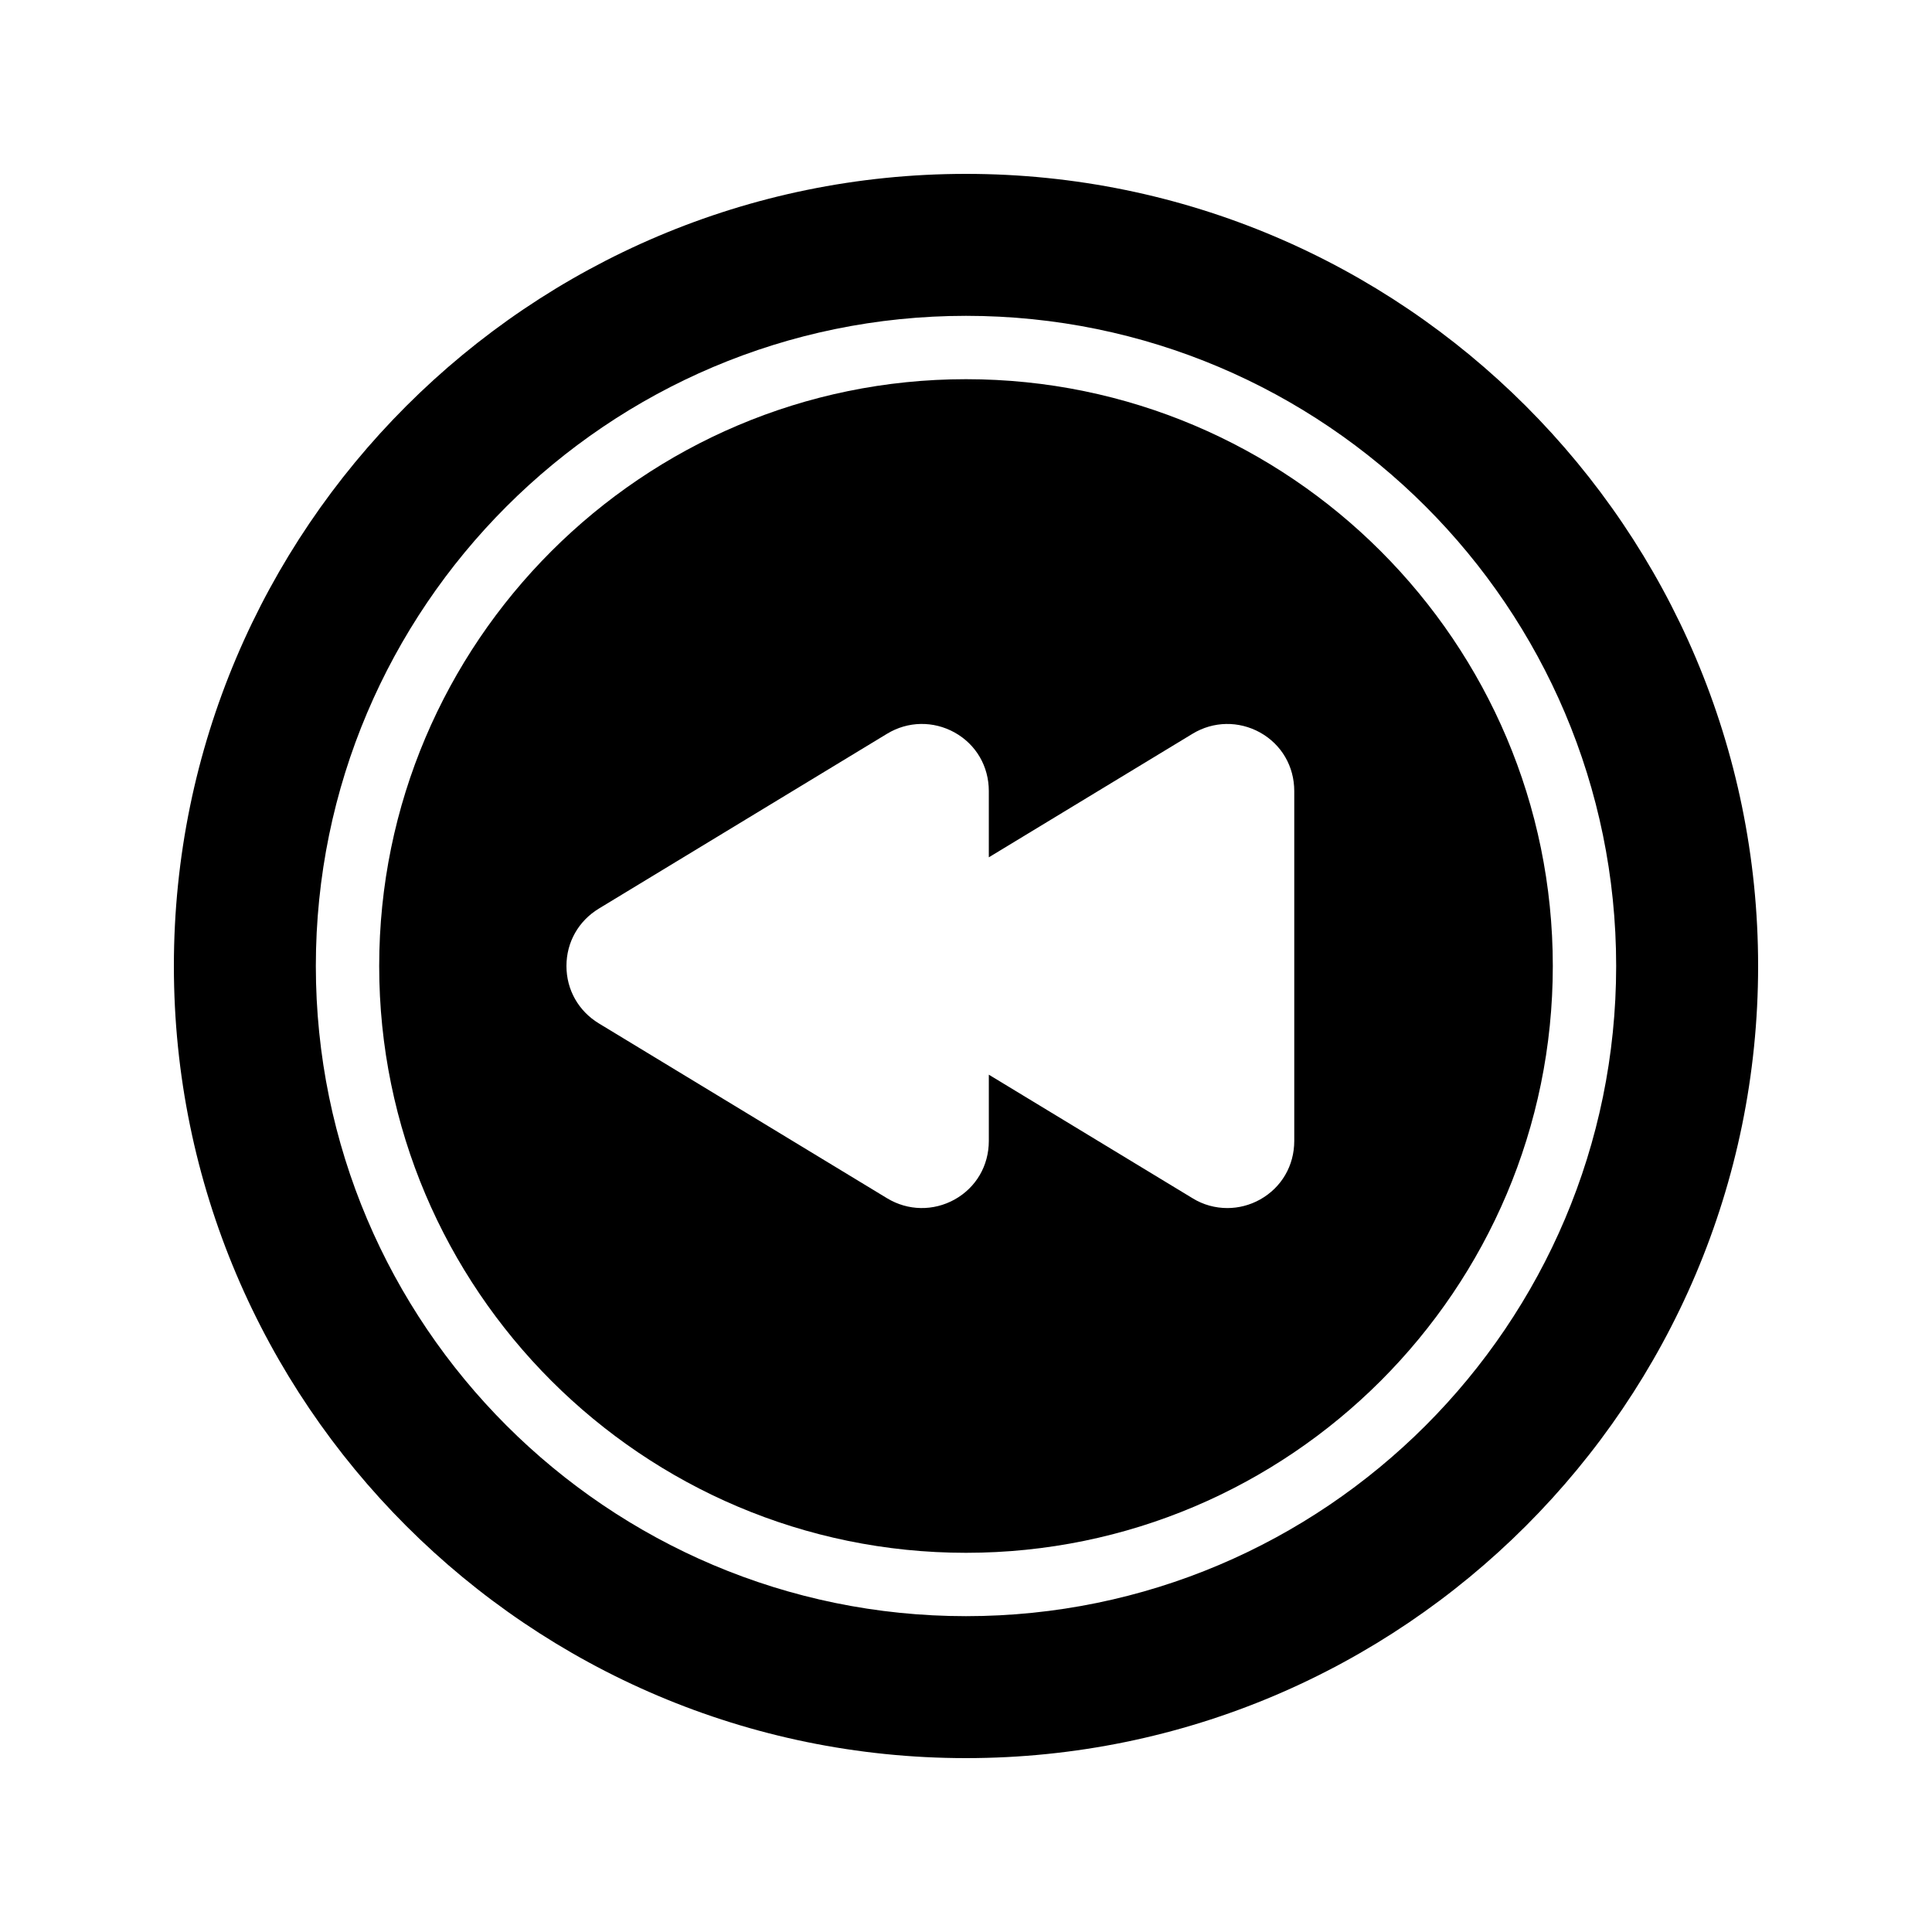
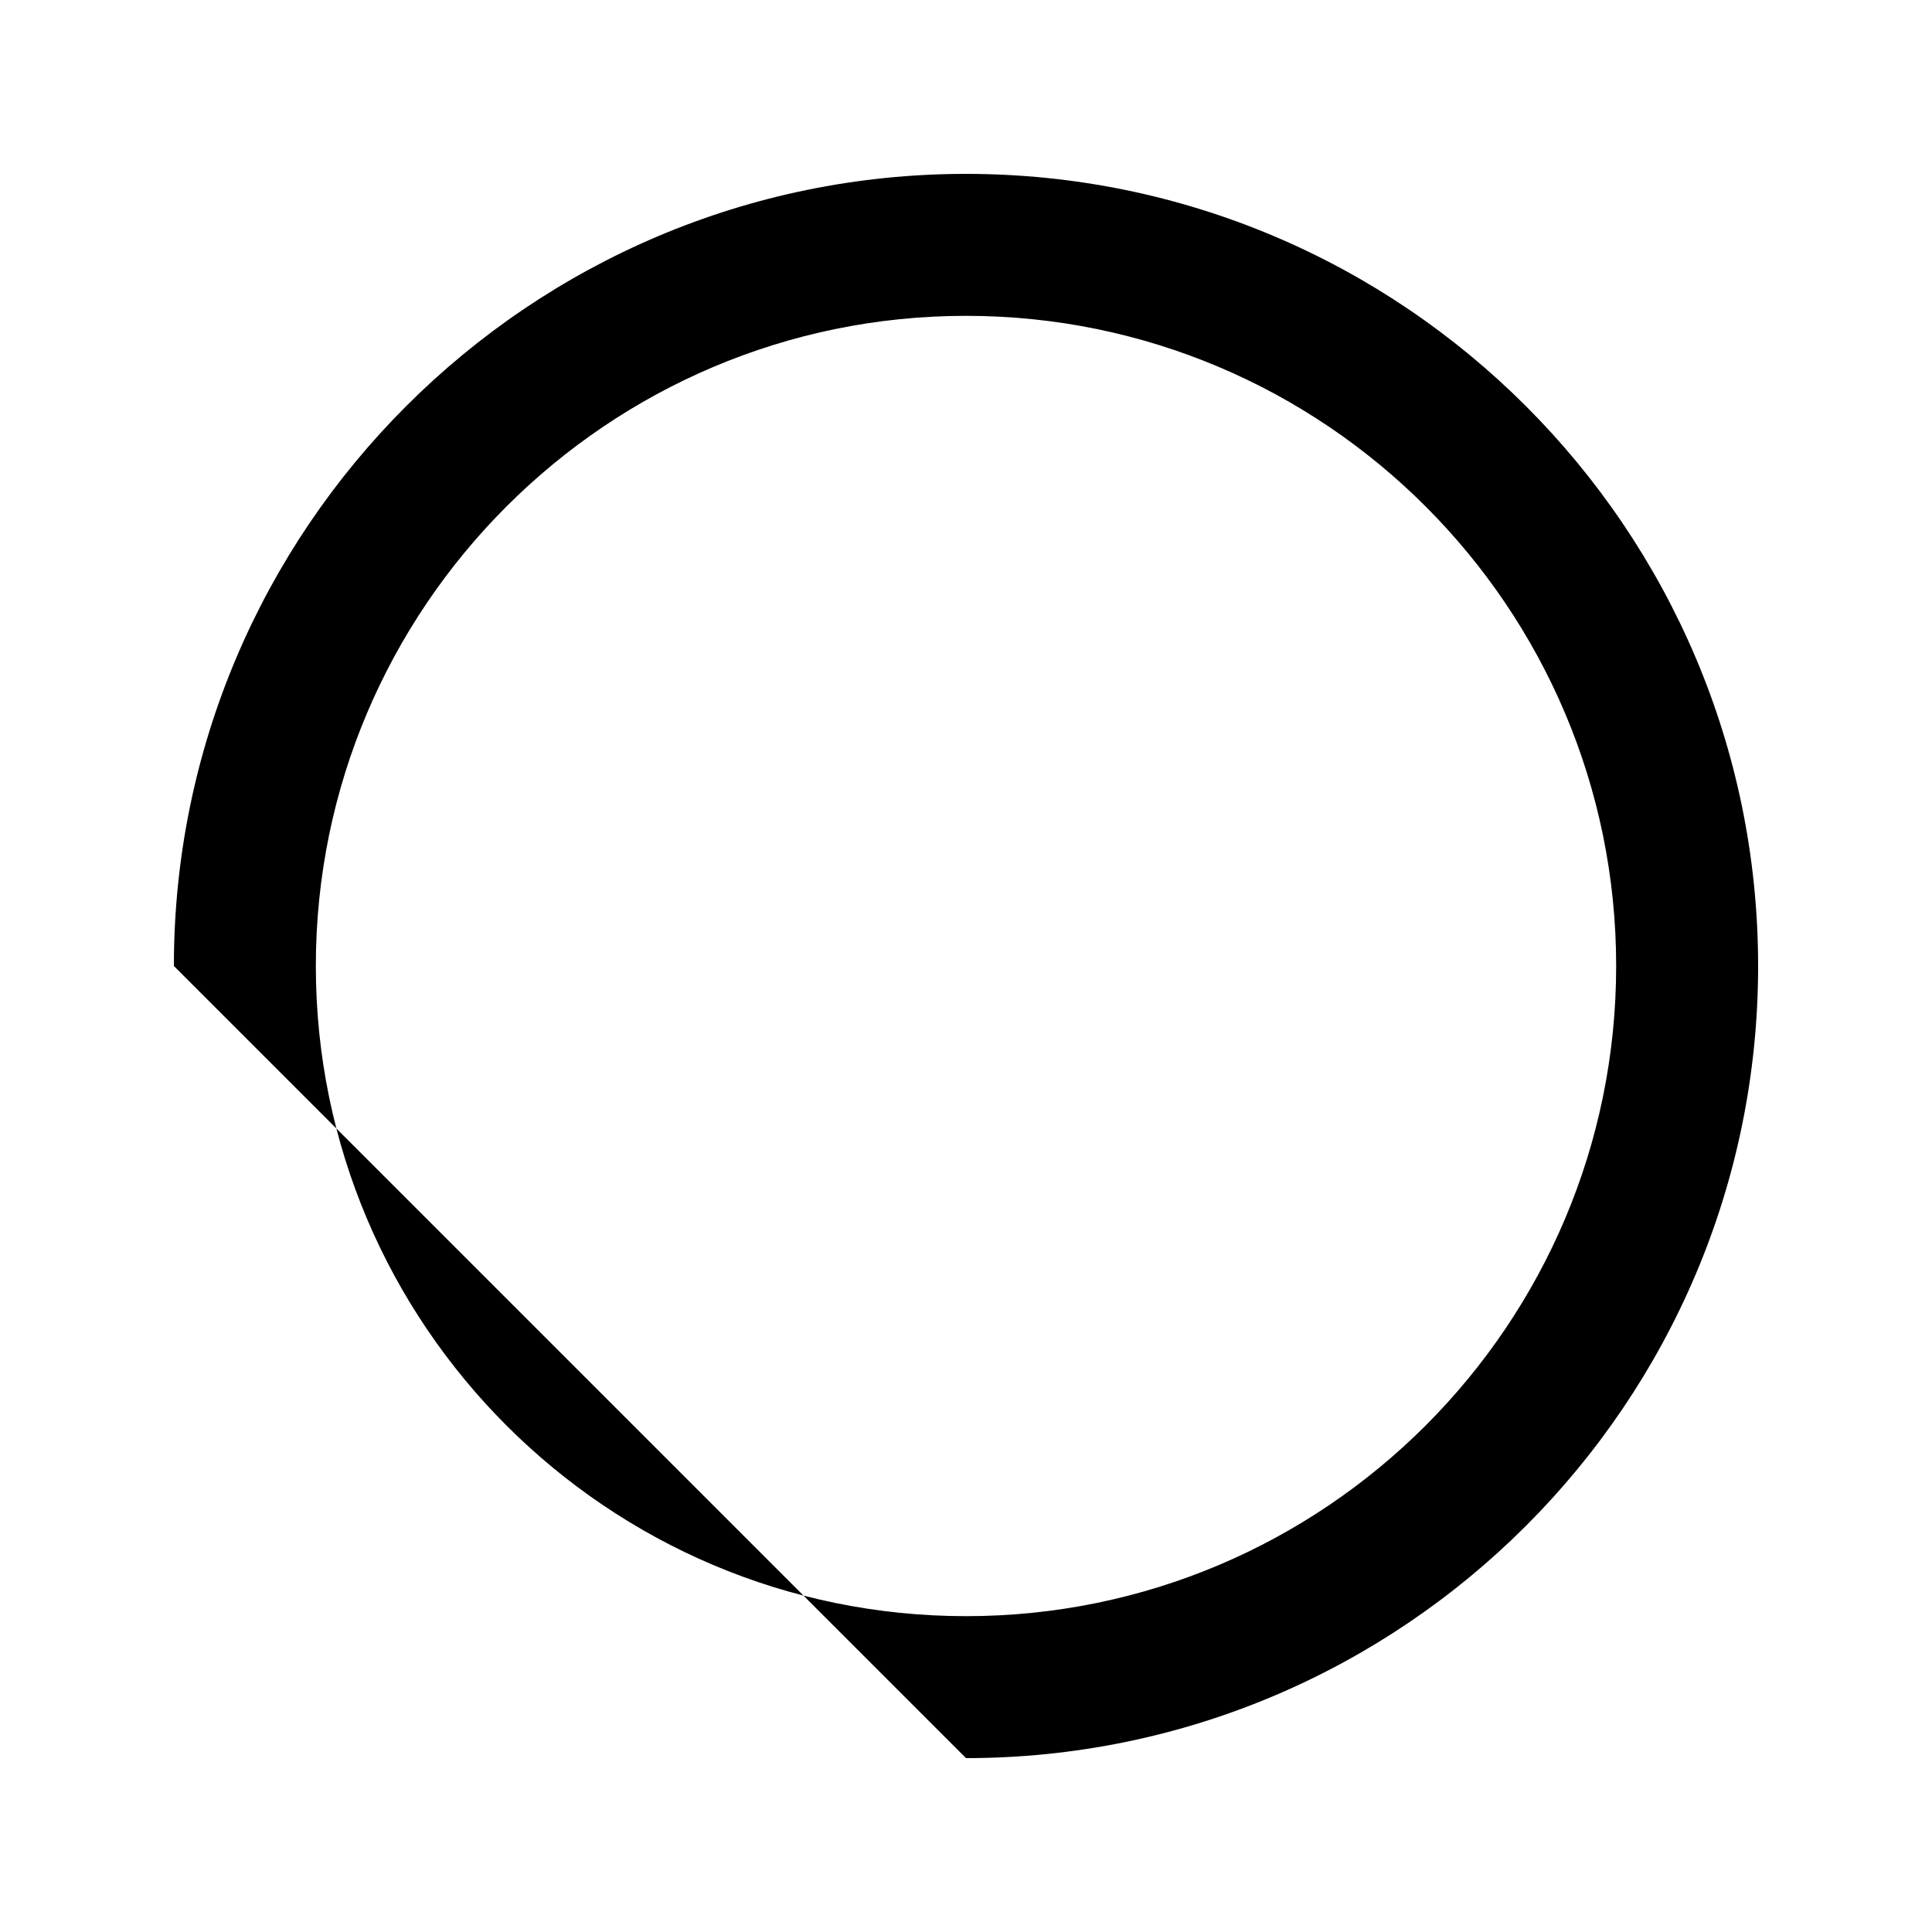
<svg xmlns="http://www.w3.org/2000/svg" fill="#000000" width="800px" height="800px" version="1.1" viewBox="144 144 512 512">
  <g>
-     <path d="m400 555.51c85.816 0 155.51-69.777 155.51-155.51s-69.695-155.51-155.51-155.51c-85.73 0-155.51 69.777-155.51 155.51-0.004 85.73 69.773 155.51 155.51 155.51zm-97.32-170.71 76.41-46.352c5.543-3.359 12.258-3.441 17.887-0.336 5.711 3.191 9.07 8.984 9.07 15.535v17.551l53.992-32.746c5.543-3.359 12.258-3.441 17.887-0.336 5.711 3.191 9.066 8.984 9.066 15.535v92.699c0 6.551-3.359 12.344-9.066 15.535-2.691 1.508-5.715 2.262-8.652 2.262-3.191 0-6.383-0.84-9.234-2.602l-53.992-32.746v17.551c0 6.551-3.359 12.344-9.07 15.535-5.625 3.106-12.344 3.023-17.887-0.336l-76.41-46.352c-5.375-3.277-8.566-8.902-8.566-15.199 0-6.301 3.191-11.926 8.566-15.199z" />
-     <path d="m400 609.92c115.79 0 209.92-94.129 209.92-209.92-0.004-115.79-94.133-209.92-209.92-209.92-115.71 0-209.92 94.129-209.92 209.92s94.211 209.92 209.92 209.92zm0-382.22c95.051 0 172.3 77.25 172.3 172.3-0.004 95.055-77.254 172.3-172.3 172.3-94.969 0-172.3-77.25-172.3-172.3 0-95.055 77.336-172.3 172.3-172.3z" />
+     <path d="m400 609.92c115.79 0 209.92-94.129 209.92-209.92-0.004-115.79-94.133-209.92-209.92-209.92-115.71 0-209.92 94.129-209.92 209.92zm0-382.22c95.051 0 172.3 77.25 172.3 172.3-0.004 95.055-77.254 172.3-172.3 172.3-94.969 0-172.3-77.25-172.3-172.3 0-95.055 77.336-172.3 172.3-172.3z" />
  </g>
</svg>